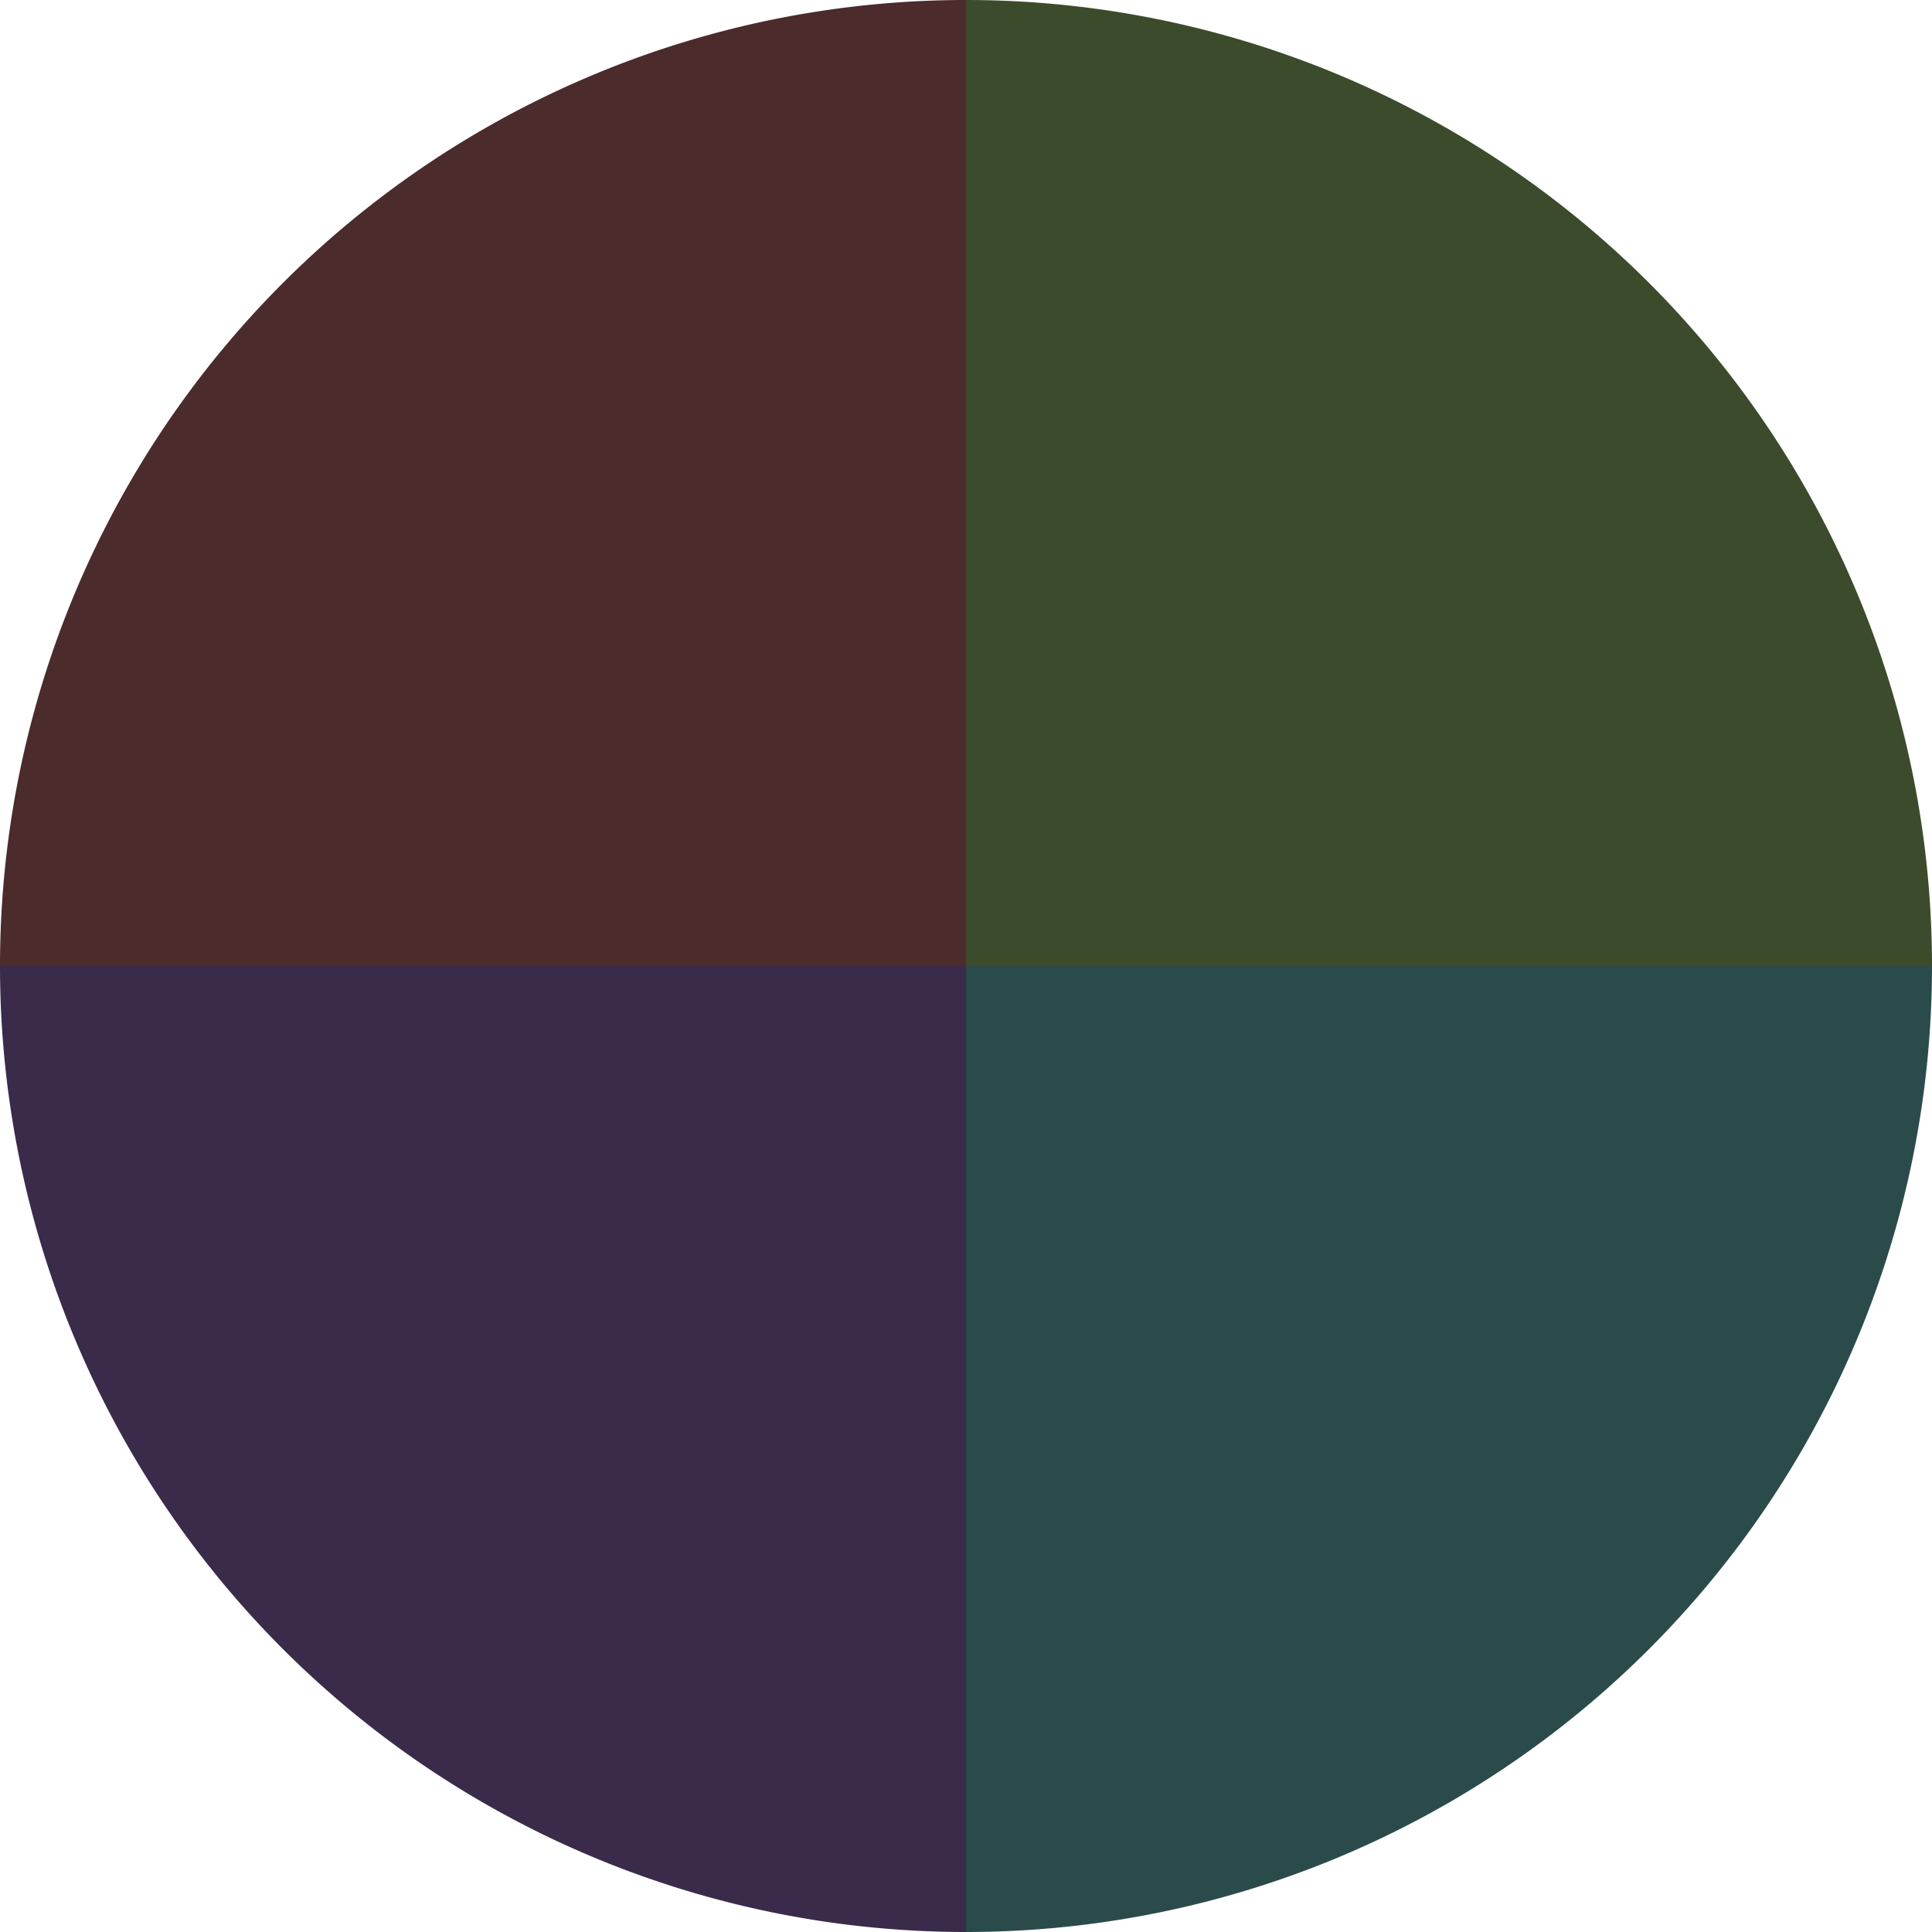
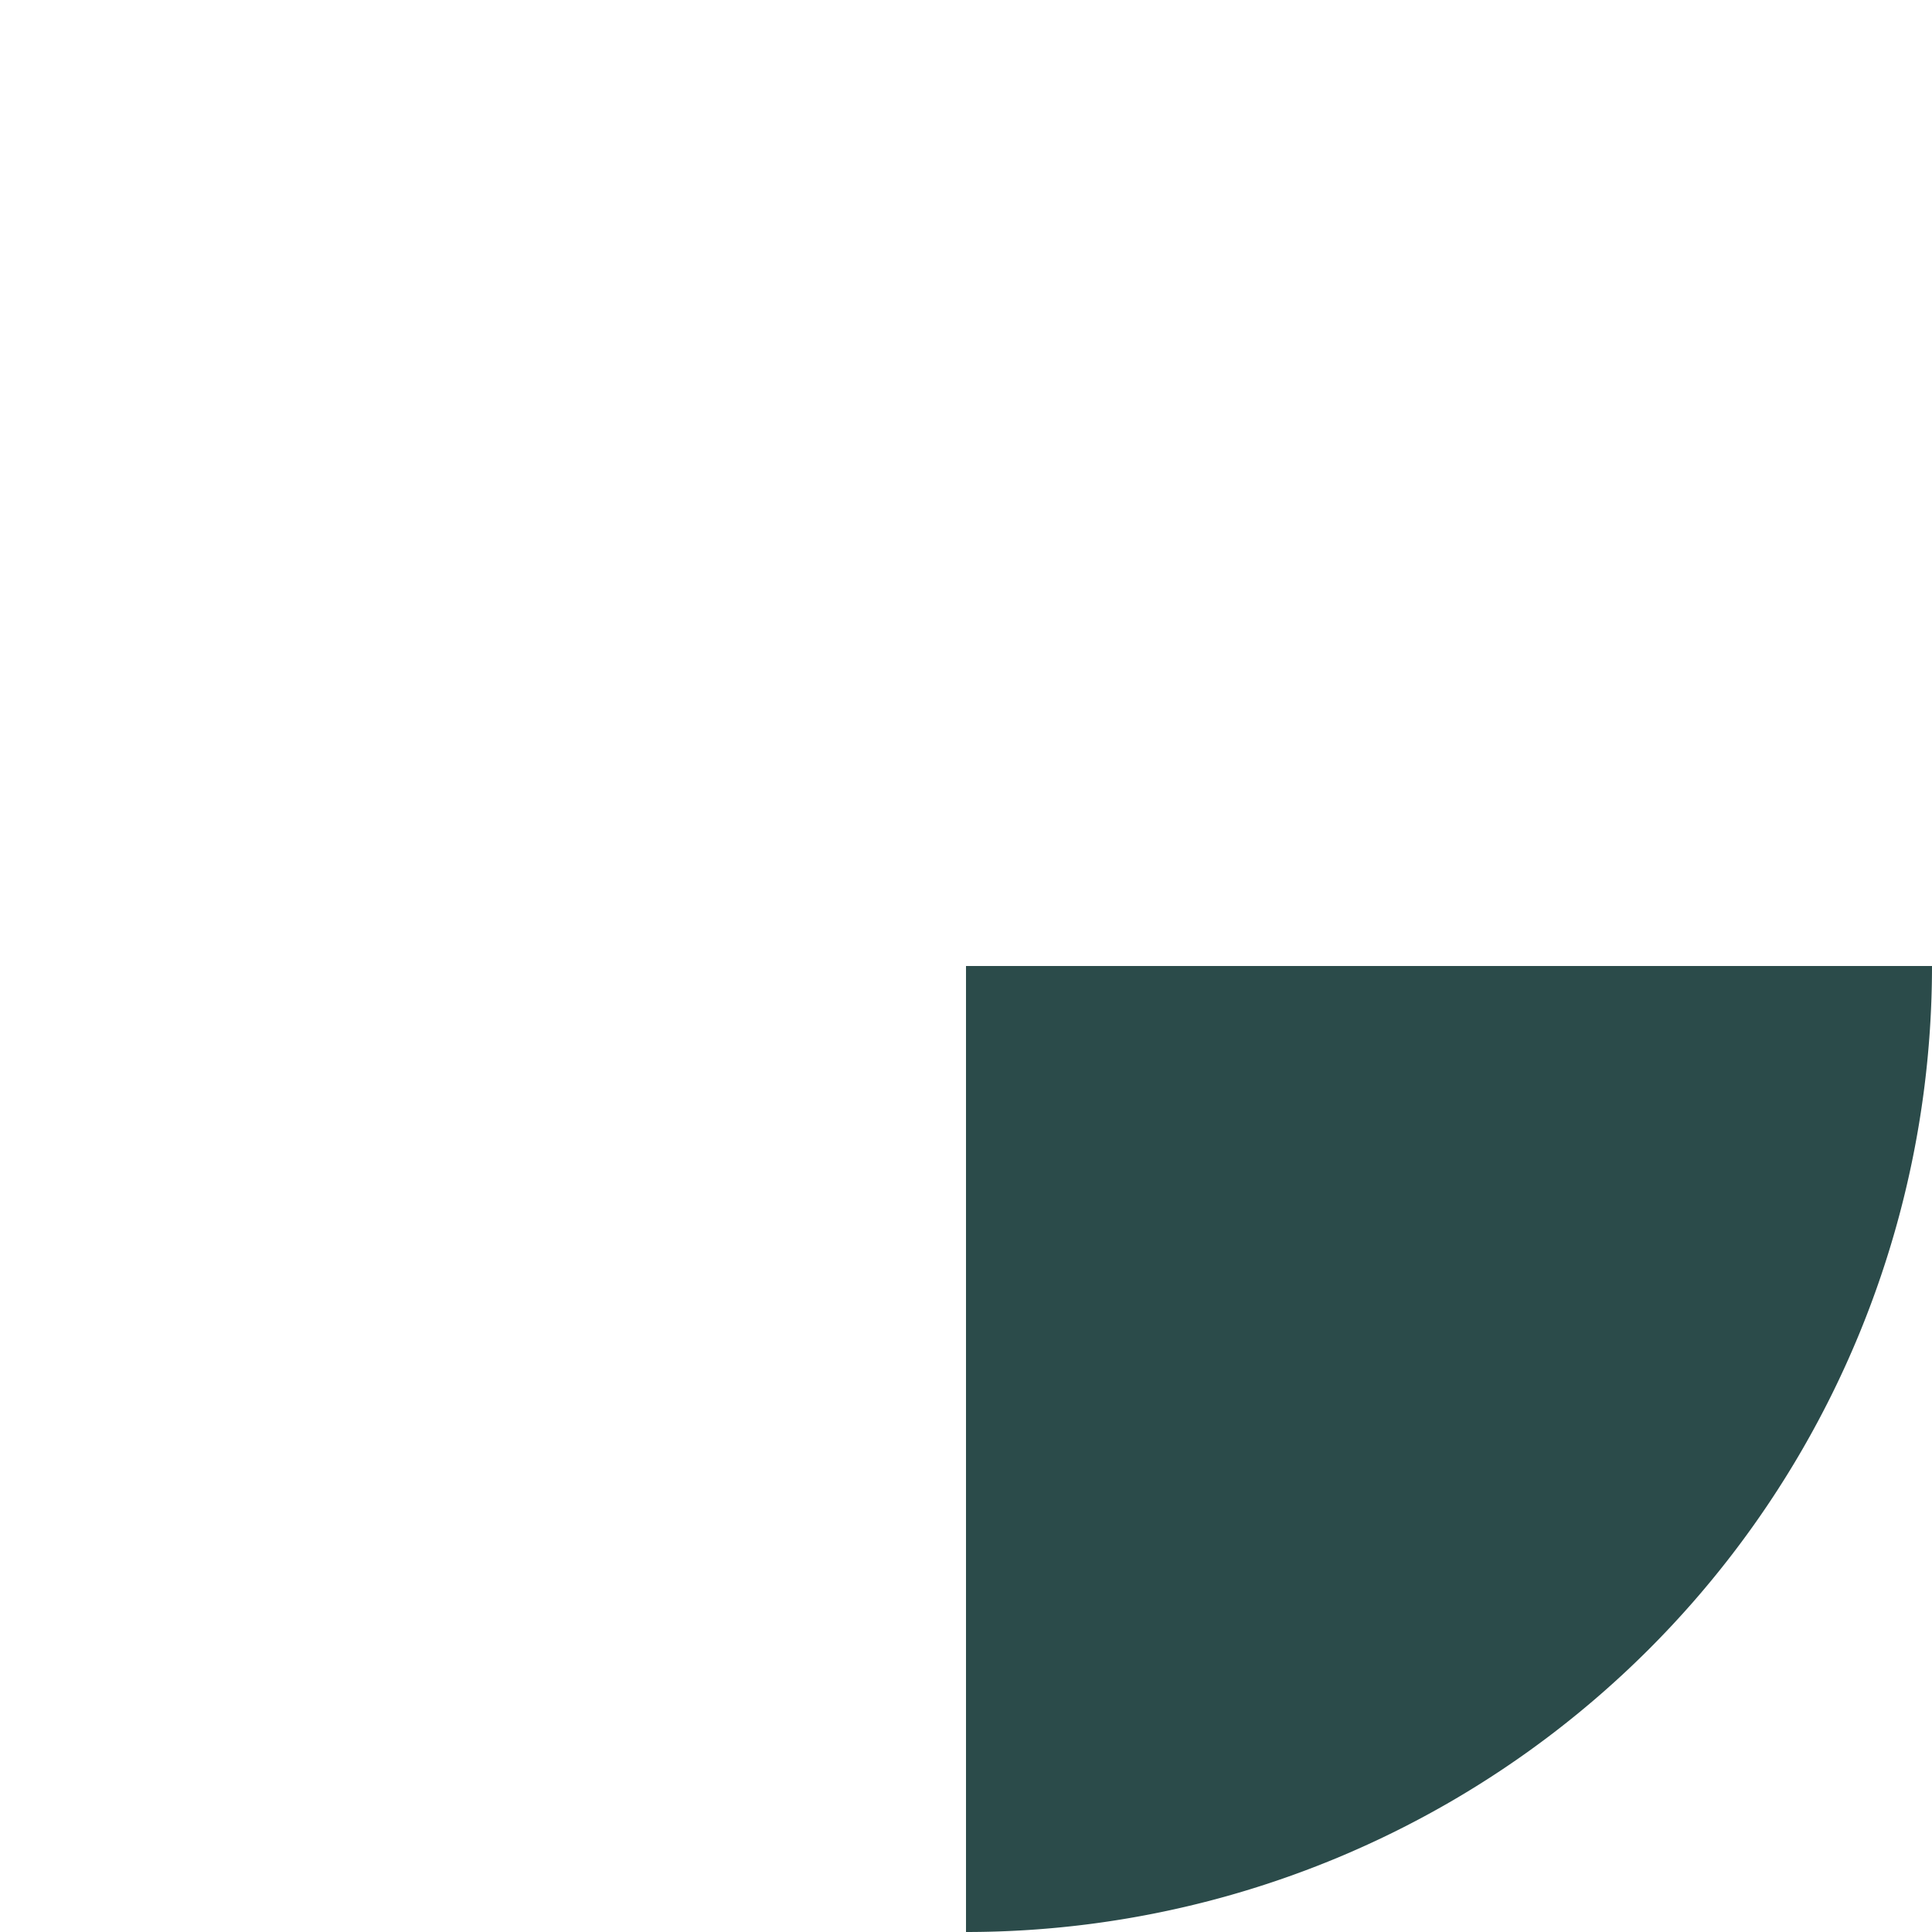
<svg xmlns="http://www.w3.org/2000/svg" width="500" height="500" viewBox="-1 -1 2 2">
-   <path d="M 0 -1               A 1,1 0 0,1 1 0             L 0,0              z" fill="#3c4b2b" />
  <path d="M 1 0               A 1,1 0 0,1 0 1             L 0,0              z" fill="#2b4b4a" />
-   <path d="M 0 1               A 1,1 0 0,1 -1 0             L 0,0              z" fill="#3a2b4b" />
-   <path d="M -1 0               A 1,1 0 0,1 -0 -1             L 0,0              z" fill="#4b2b2c" />
</svg>